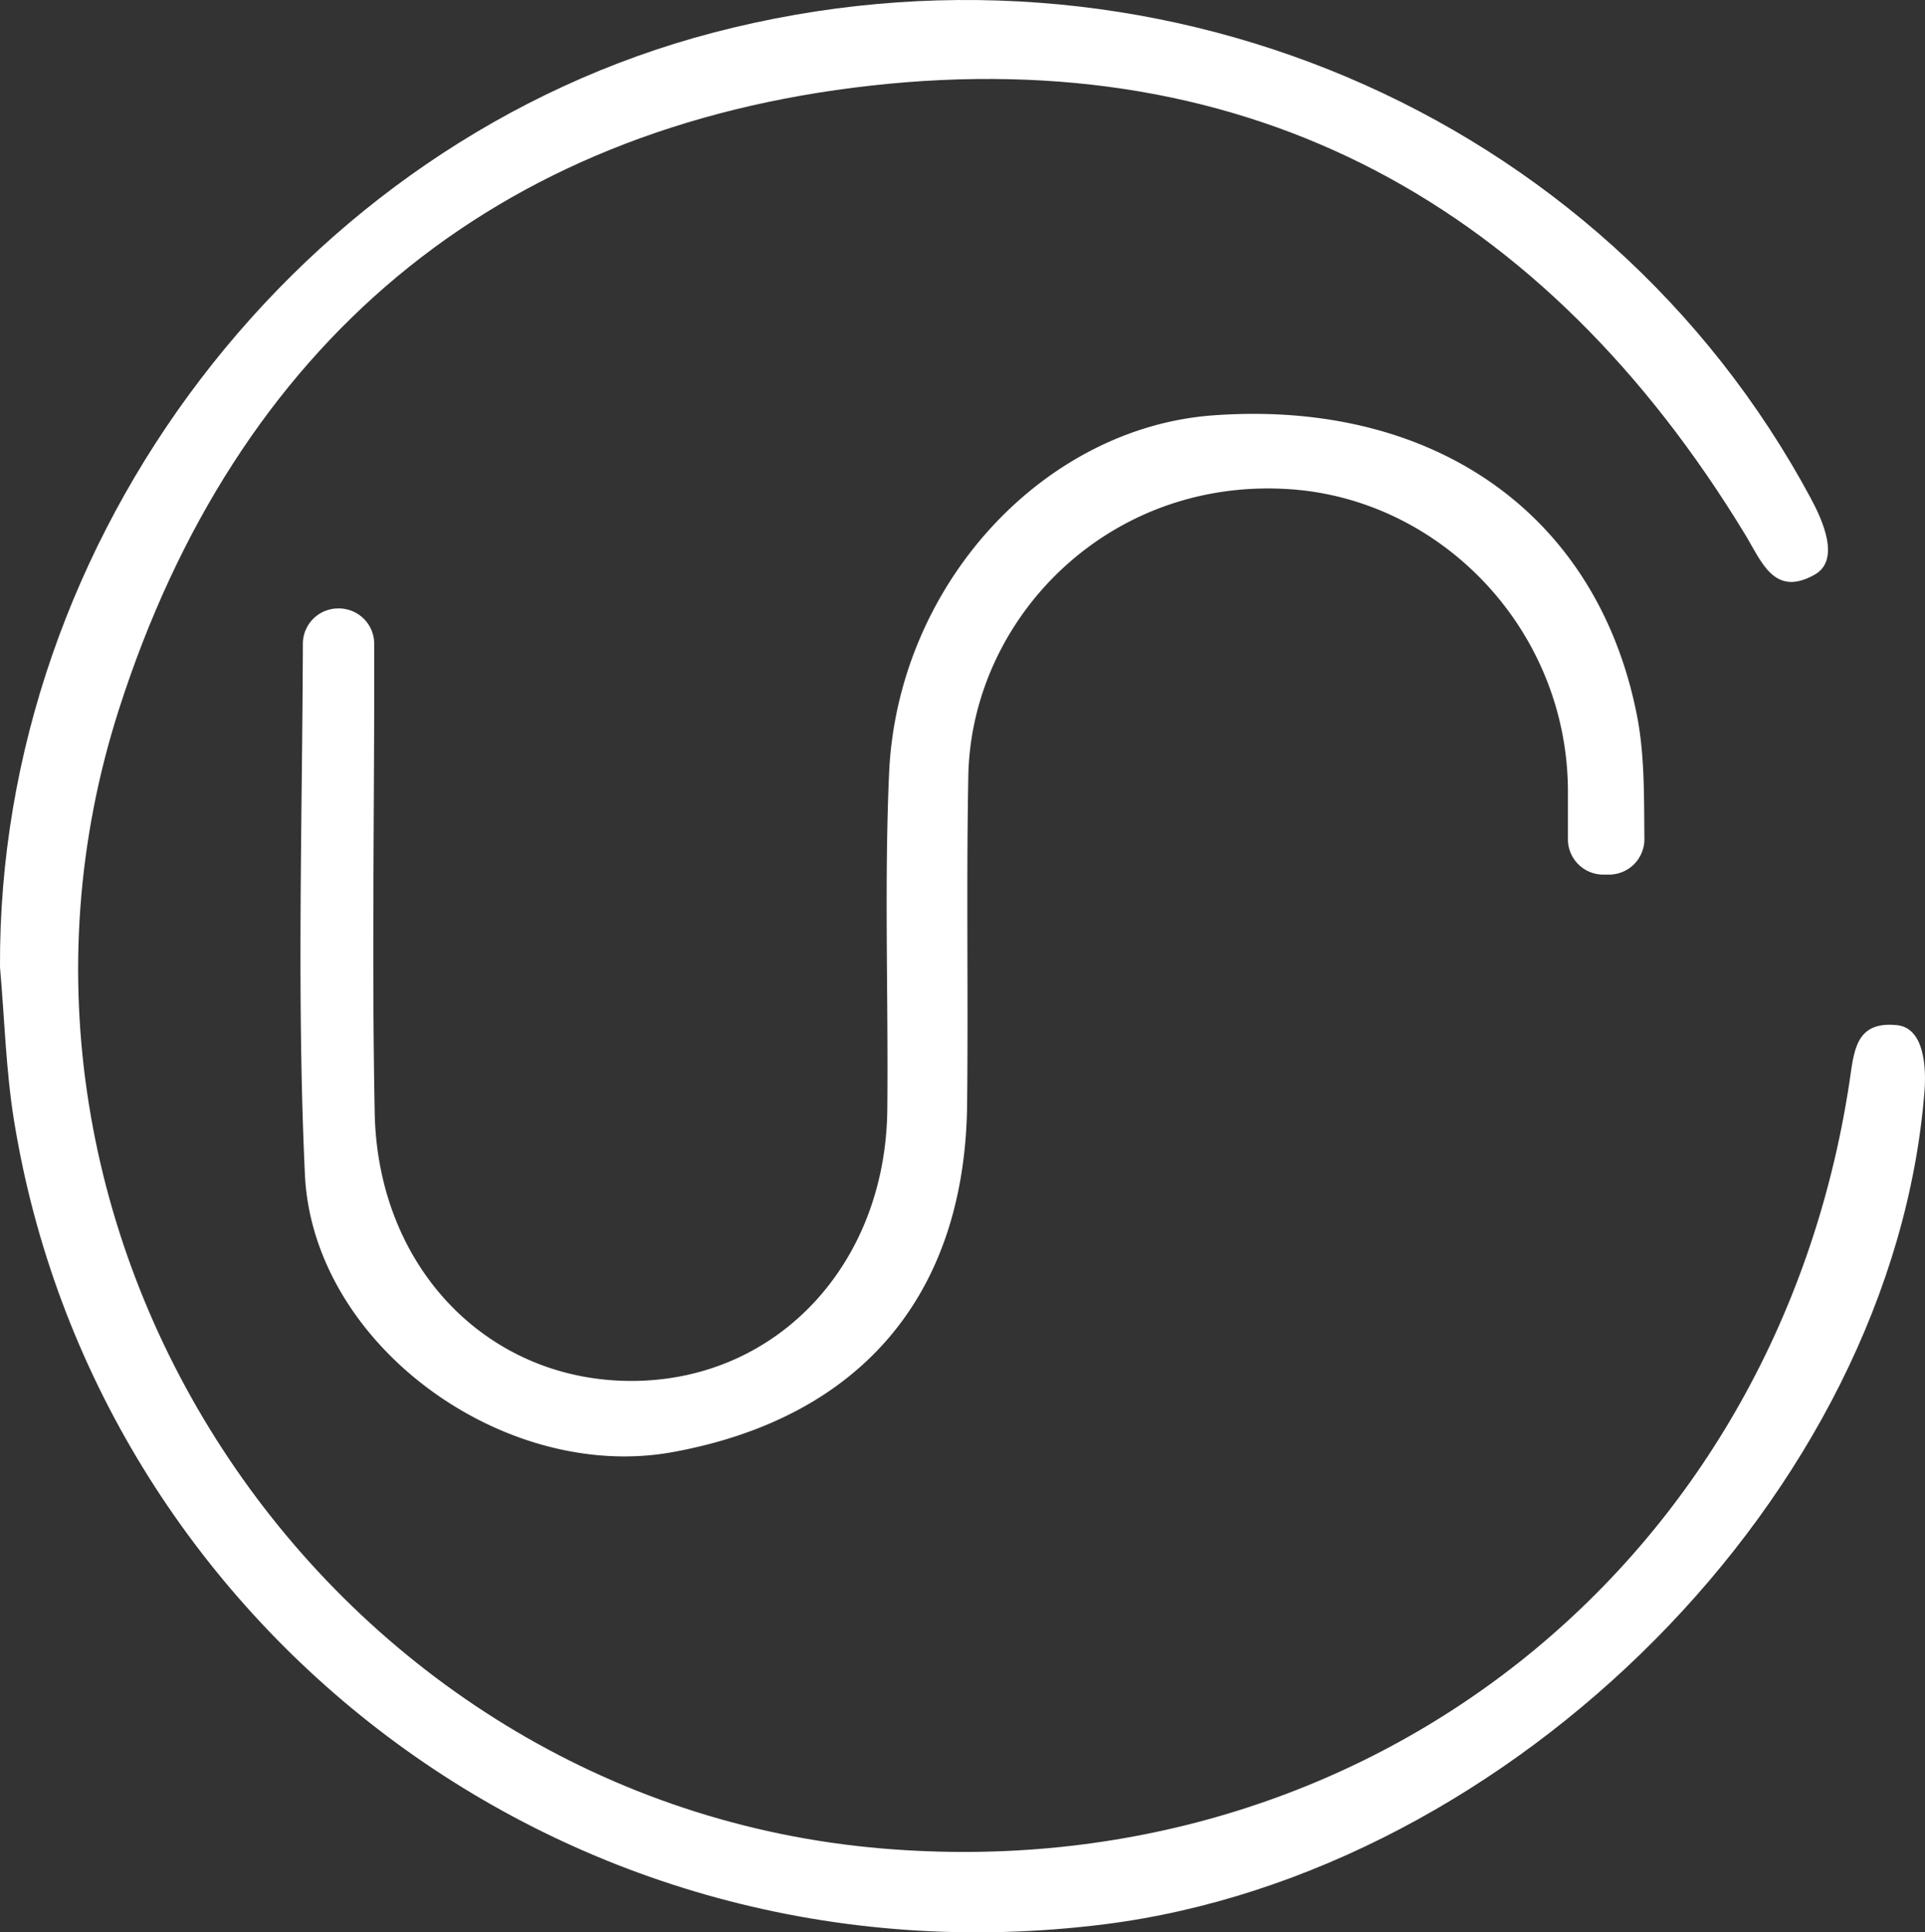
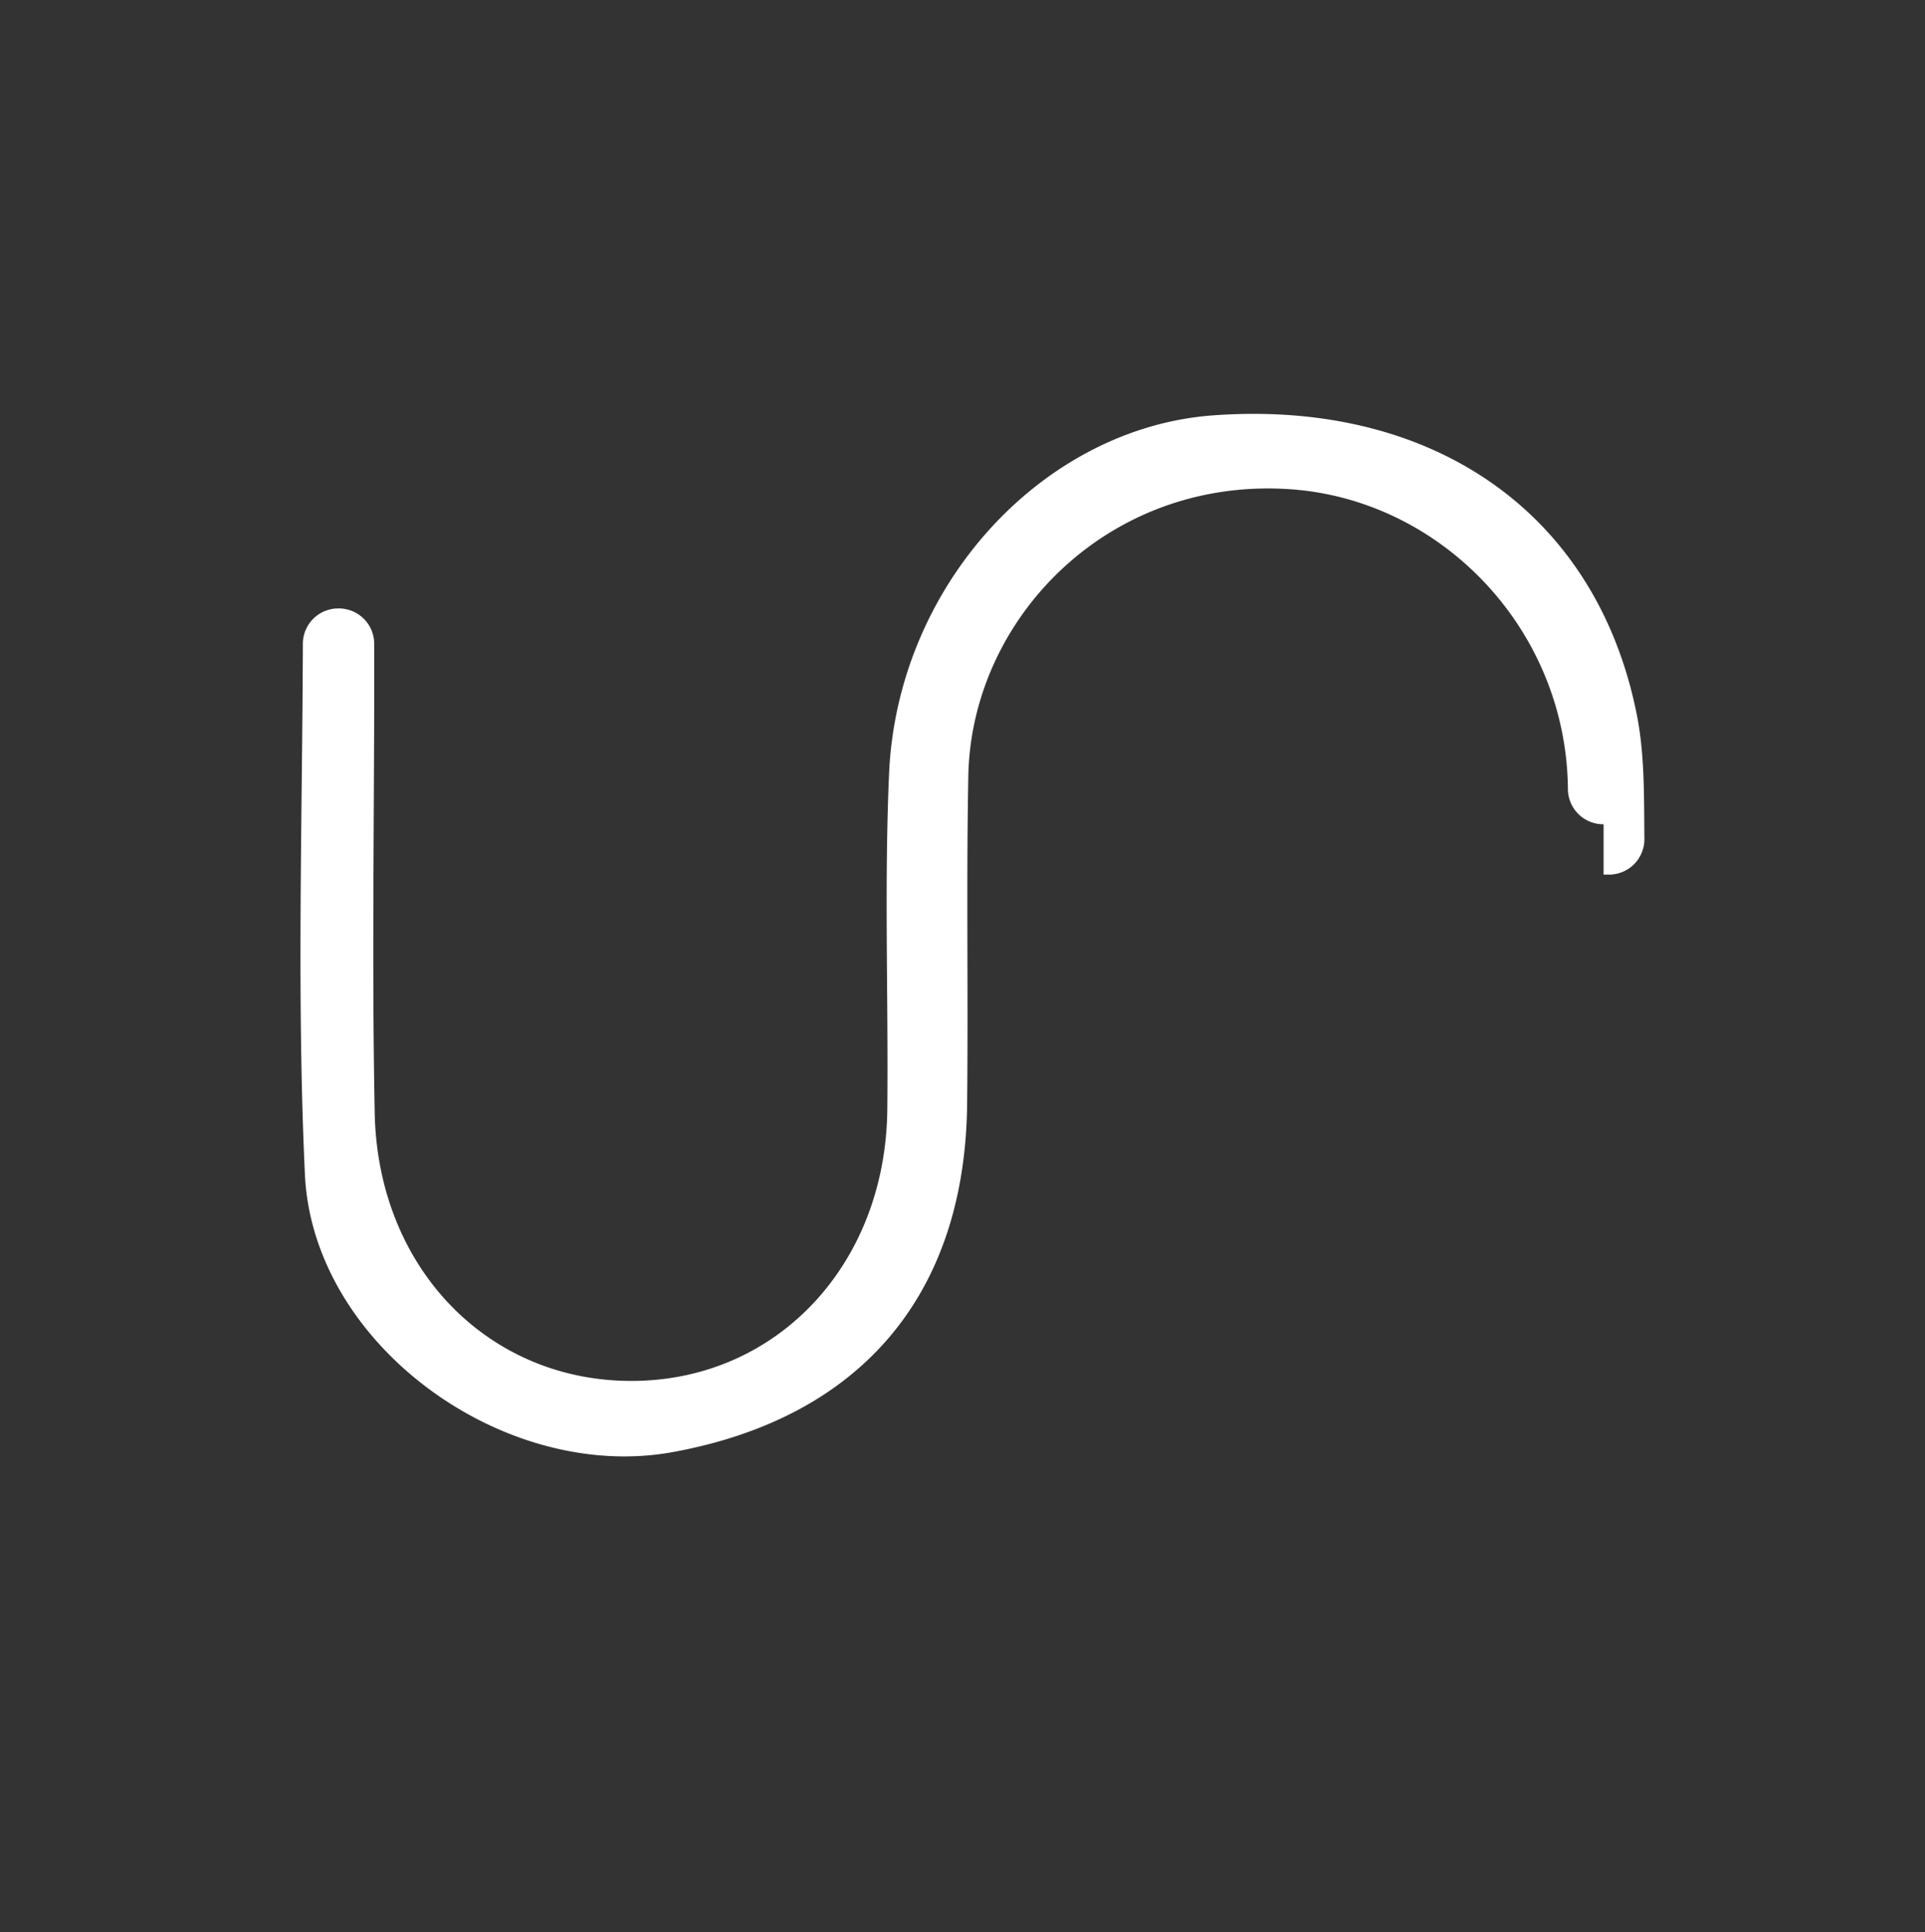
<svg xmlns="http://www.w3.org/2000/svg" viewBox="0 0 397.69 399.19" fill="#ffffff">
  <rect x="0" y="0" width="397.69" height="399.19" fill="#333333" stroke="none" />
-   <path d="m391.88 211.78c-8.69-.88-8.85 5.53-9.83 11.95-15.19 99.64-99.85 166.57-199.83 158.14-114.15-9.63-192.8-126.07-157.6-235.48 24.16-75.13 77.26-120 155.29-128.7 78.75-8.8 139.33 24.85 180.57 92.64 3.46 5.68 6 13.09 14.37 8.41 5.46-3 1.65-11.31-.69-15.68-43.07-80.3-136.82-119.89-226.87-96.3-85.53 22.41-147.78 104.24-147.29 193.07.94 10.59 1.21 21.28 2.91 31.75 16.85 103.67 113.67 180 225.32 165.94 84-10.6 162.83-88.88 169.36-172.18.35-4.56.05-12.99-5.71-13.56z" />
-   <path d="m331.29 180.68h1.13a7.31 7.31 0 0 0 7.3-7.39c-.09-8.77.08-17.42-1.58-25.71-8.28-41.53-42-65-87.3-61.79-35.37 2.47-65.53 35.17-67.17 74.15-1 23-.13 46.15-.36 69.23-.31 31.78-22.41 55.56-51.85 56.1-30.06.56-53.42-22.88-54.05-55.39-.58-29.73-.11-59.47-.1-89.21v-7.67a7.31 7.31 0 0 0 -7.77-7.29h-.14a7.31 7.31 0 0 0 -6.83 7.29c-.13 37.1-1.26 73.43.42 109.62 1.64 35.25 41.22 63.73 76 57.36 38.8-7.09 60.37-32.44 60.81-71.82.25-22.63-.18-45.28.25-67.9.63-32.57 29-61.79 66.53-59.19 31.16 2.16 57 28.88 57.34 61.86v10.4a7.3 7.3 0 0 0 7.37 7.35z" />
+   <path d="m331.29 180.68h1.13a7.31 7.31 0 0 0 7.3-7.39c-.09-8.77.08-17.42-1.58-25.71-8.28-41.53-42-65-87.3-61.79-35.37 2.47-65.53 35.17-67.17 74.15-1 23-.13 46.15-.36 69.23-.31 31.78-22.41 55.56-51.85 56.1-30.06.56-53.42-22.88-54.05-55.39-.58-29.73-.11-59.47-.1-89.21v-7.67a7.31 7.31 0 0 0 -7.77-7.29h-.14a7.31 7.31 0 0 0 -6.83 7.29c-.13 37.1-1.26 73.43.42 109.62 1.64 35.25 41.22 63.73 76 57.36 38.8-7.09 60.37-32.44 60.81-71.82.25-22.63-.18-45.28.25-67.9.63-32.57 29-61.79 66.53-59.19 31.16 2.16 57 28.88 57.34 61.86a7.3 7.3 0 0 0 7.37 7.35z" />
</svg>